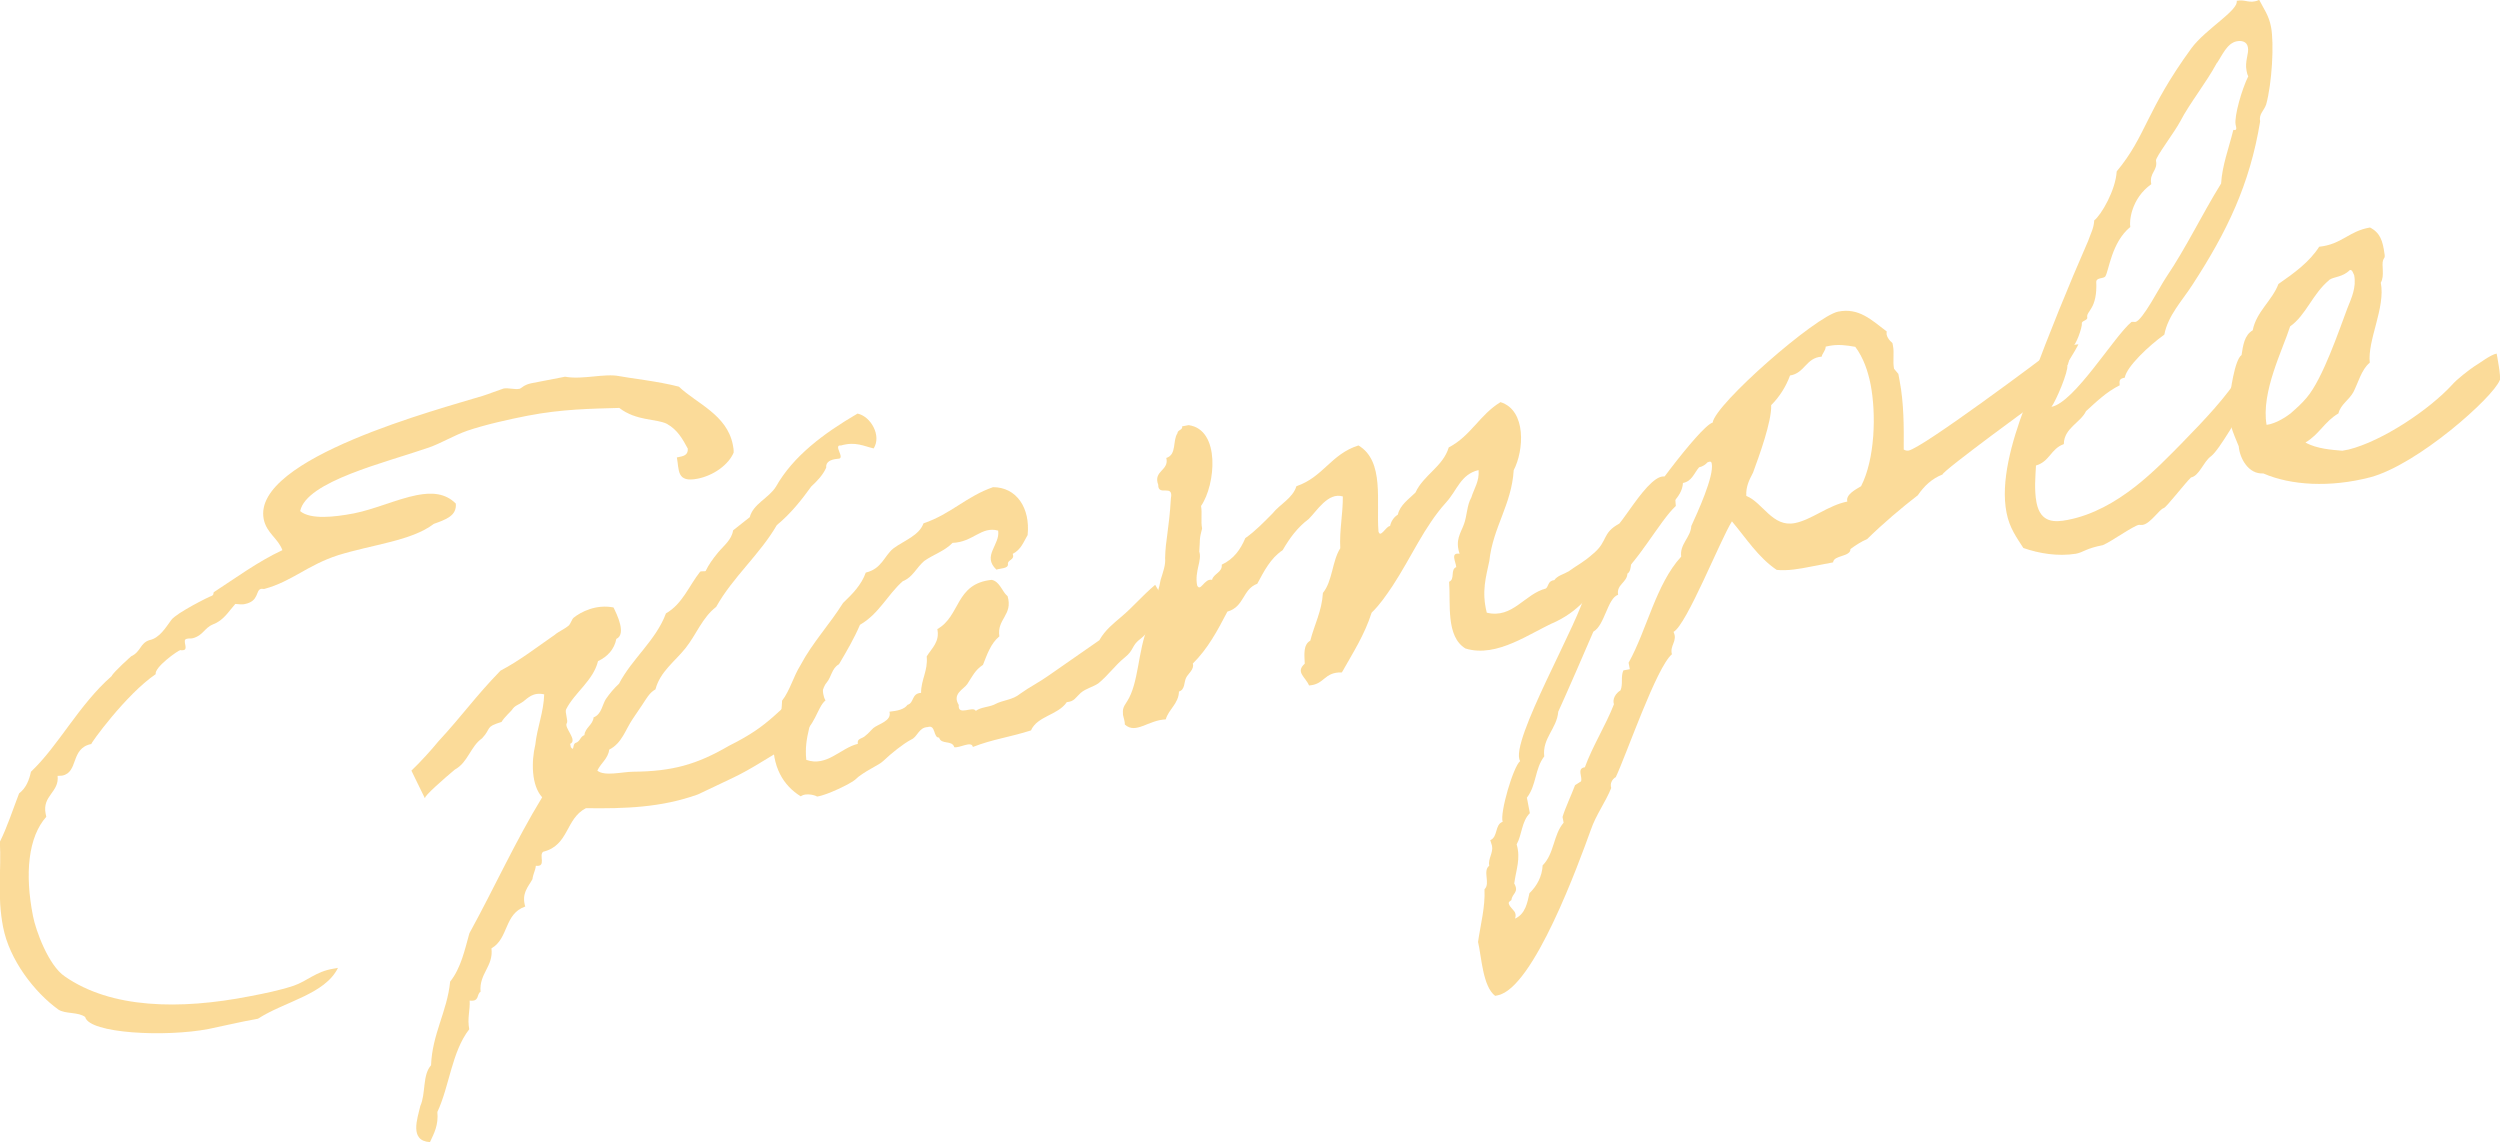
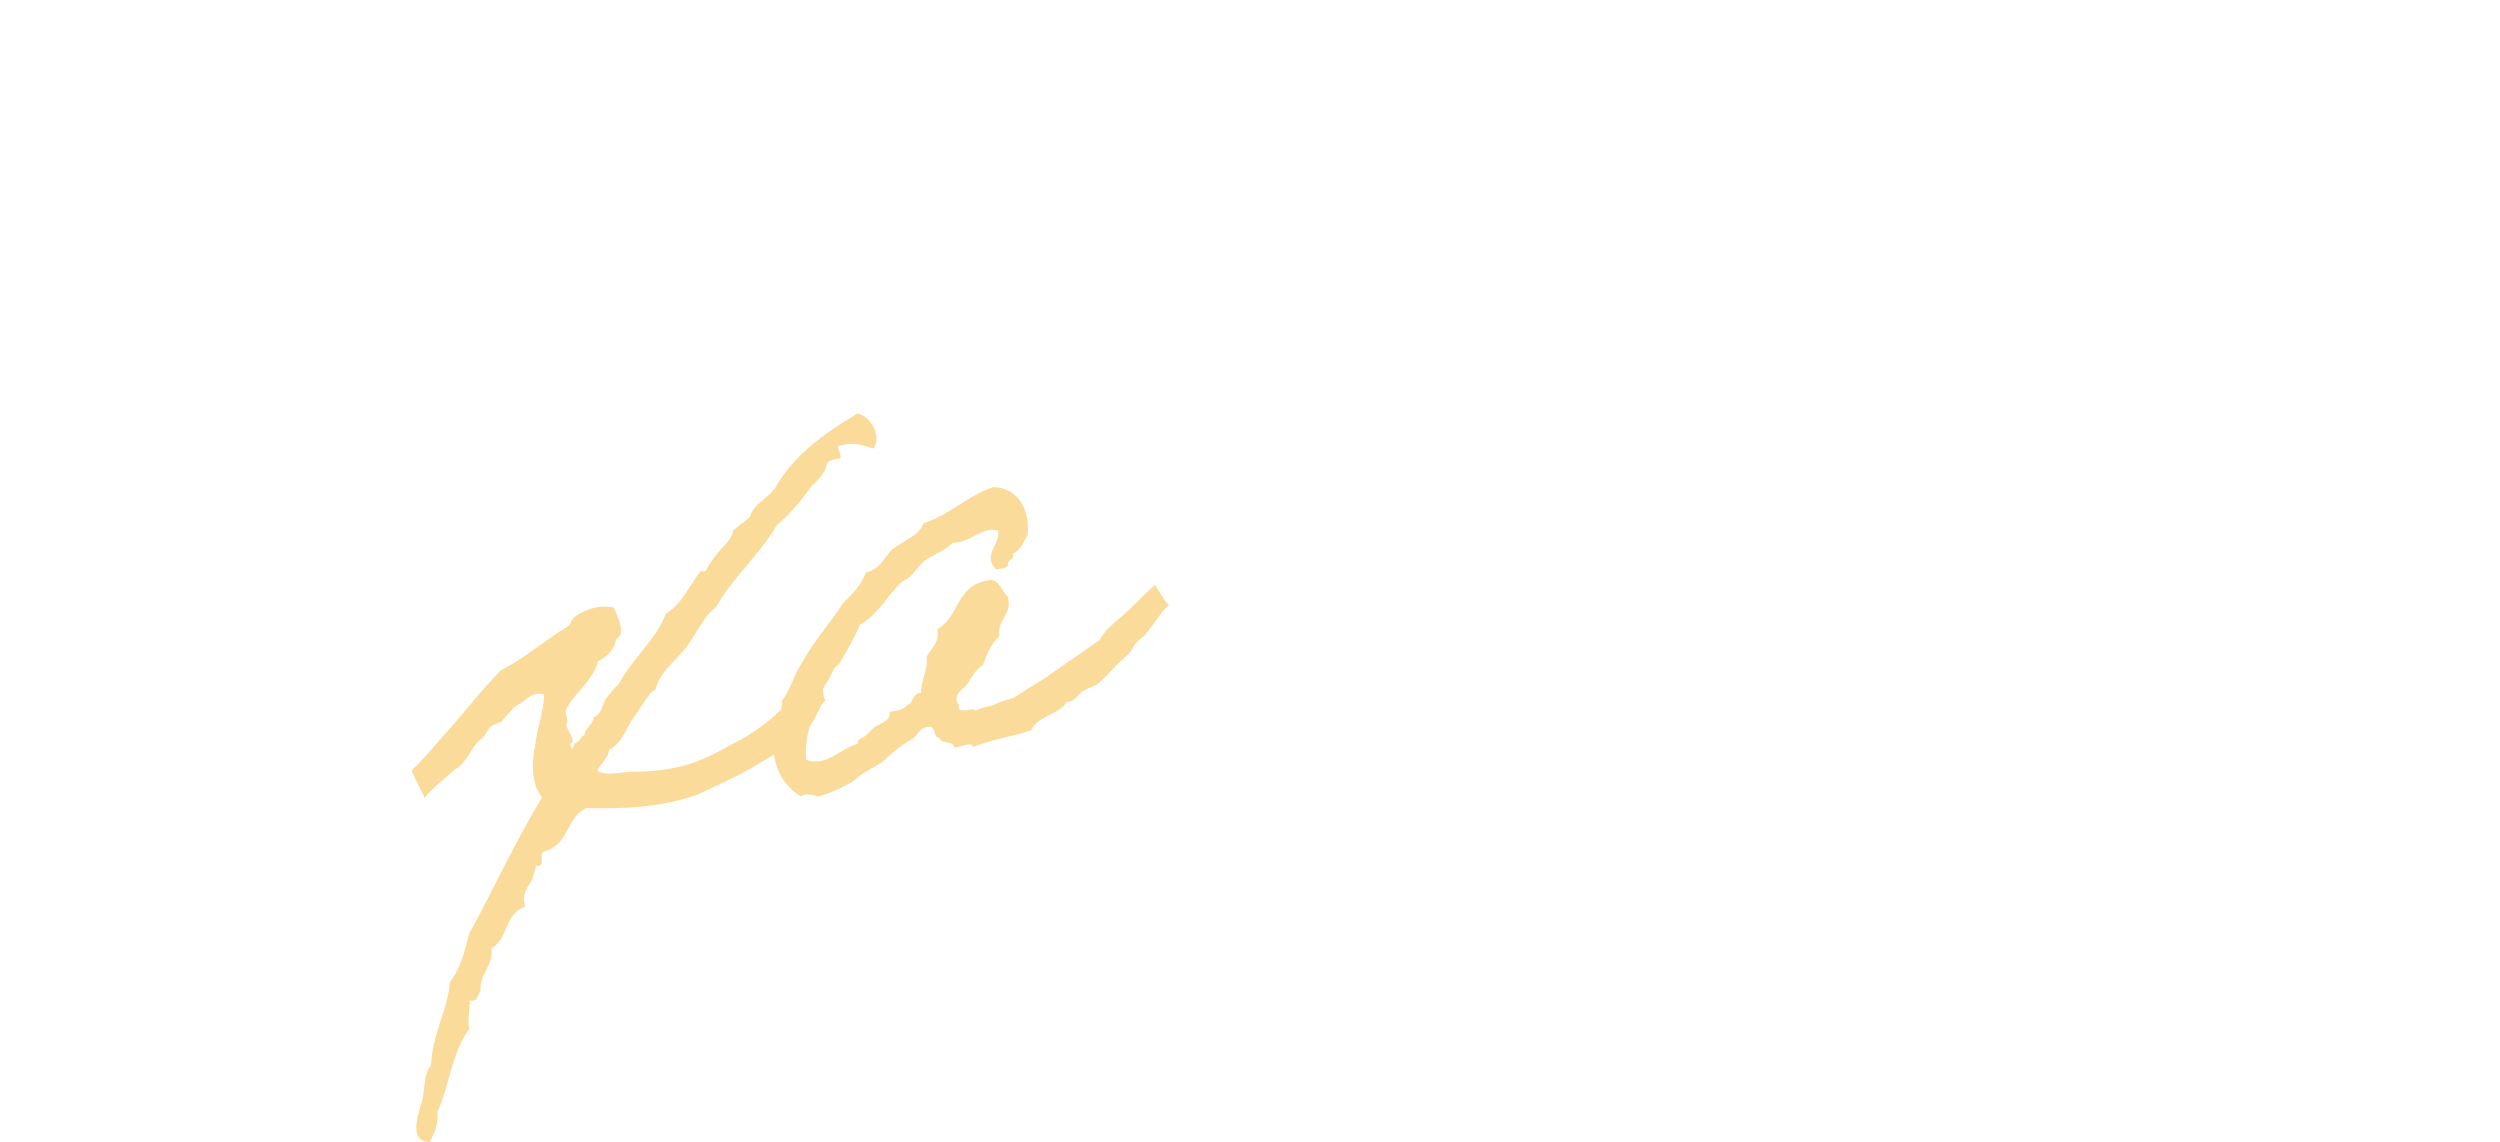
<svg xmlns="http://www.w3.org/2000/svg" id="_レイヤー_2" viewBox="0 0 185.82 84.9">
  <defs>
    <style>.cls-1{opacity:.4;}.cls-2{fill:#f5a500;stroke-width:0px;}</style>
  </defs>
  <g id="design">
    <g class="cls-1">
-       <path class="cls-2" d="m54.54,33.62c-.37.91-1.5,1.73-2.69,1.96-1.57.31-1.36-.63-1.54-1.58l.24-.05c.38-.07.6-.22.57-.61-.39-.72-.76-1.39-1.54-1.83-.77-.4-2.27-.2-3.55-1.19-2.07.06-4.24.08-6.82.58-1.38.27-3.14.66-4.49,1.12-.97.34-1.9.91-2.83,1.24-3.25,1.13-9.12,2.51-9.58,4.73.77.64,2.51.45,3.99.17,1.53-.3,3.21-1.07,4.69-1.36,1.1-.21,2.1-.16,2.89.63.08.92-.76,1.19-1.64,1.51-1.64,1.26-4.55,1.53-7.12,2.33-2.28.74-3.43,1.95-5.46,2.5-.1.02-.15-.02-.25,0-.43.08-.12.91-1.22,1.13-.19.04-.34.02-.7-.01-.49.54-.85,1.21-1.64,1.51-.69.28-.73.83-1.53,1.04-.14.03-.3,0-.44.04-.38.07.15.76-.23.84-.05,0-.14.03-.25,0-.19.04-1.93,1.27-1.83,1.79-2.23,1.52-4.88,5.21-4.78,5.19-1.58.31-.93,2.11-2.17,2.35-.1.02-.25,0-.34.02.14,1.21-1.15,1.46-.89,2.8l.05.24c-1.34,1.5-1.61,4.22-.99,7.37.21,1.1,1.16,3.68,2.36,4.49,3.44,2.4,8.55,2.5,13.75,1.48,1.1-.21,2.19-.43,3.26-.78,1.02-.35,1.67-1.07,2.97-1.27l.33-.06c-.96,1.97-3.97,2.5-5.95,3.78l-1.05.2c-.91.18-1.76.39-2.61.56-3.2.62-8.89.34-9.18-.89-.52-.39-1.48-.21-1.99-.55-1.79-1.29-3.64-3.7-4.11-6.13-.46-2.39-.12-4.19-.24-6.34.57-1.15.97-2.42,1.43-3.6.52-.4.75-.99.88-1.61,2.05-1.93,3.54-4.95,6-7.11.1-.27,1.45-1.47,1.45-1.47.73-.34.65-.97,1.35-1.2.76-.15,1.21-.93,1.64-1.51.39-.52,2.83-1.74,2.97-1.77.23-.09.11-.22.19-.29,1.63-1.06,3.27-2.27,5.09-3.12-.32-.88-1.18-1.26-1.39-2.31-.88-4.53,13.21-8.21,16.29-9.16.42-.13,1.16-.42,1.53-.54.38-.07.81.09,1.19.02.14-.03.33-.31.91-.42l2.48-.48c1.33.24,2.92-.27,4.05-.04.62.13,2.9.38,4.41.78,1.34,1.27,3.57,2.08,4.01,4.32.04.19.07.38.06.58Z" />
      <path class="cls-2" d="m31.57,59.32c.08.13-.98-1.99-.99-2.04.71-.68,1.52-1.58,2-2.17,1.84-1.99,2.72-3.3,4.62-5.26,1.48-.78,2.73-1.77,4.04-2.67.3-.26.67-.38,1.05-.7.12-.12.21-.44.34-.56.56-.45,1.68-1.02,2.97-.77.25.5.98,1.99.21,2.34-.15.77-.64,1.31-1.36,1.65-.36,1.46-1.73,2.32-2.37,3.58-.11.22.17.86.05,1.03-.23.34.84,1.27.25,1.54l.05.24c.27.39.1-.27.38-.32.32-.11.31-.46.63-.57.04-.55.64-.77.68-1.32.6-.22.65-.97.92-1.37s.63-.82.97-1.13c.97-1.87,2.74-3.21,3.49-5.23,1.21-.68,1.73-2.07,2.52-3.07.03-.1.39-.03.43-.08.21-.44.52-.89.92-1.37.44-.53,1.01-.94,1.12-1.65.43-.33.81-.65,1.24-.98.25-.99,1.41-1.41,1.94-2.26,1.29-2.28,3.54-3.96,6.07-5.44.98.21,1.8,1.63,1.2,2.59-.72-.16-1.34-.53-2.42-.22-.66-.07.39,1.01-.25.99-.53.05-.9.22-.86.66-.24.54-.65.97-1.11,1.4-.74,1.03-1.54,2.03-2.56,2.87-1.26,2.18-3.26,3.85-4.51,6.08-1.03.79-1.48,2.07-2.28,3.07-.8,1-1.89,1.75-2.23,3.06-.45.24-.7.73-.97,1.13l-.73,1.08c-.54.8-.79,1.79-1.74,2.27-.07.66-.64,1.02-.88,1.56.53.44,1.85.09,2.64.08,2.92-.02,4.75-.53,7.15-1.93,3.25-1.62,3.33-2.48,6.52-4.93.63.17.29.98.65,1.56-.6.46-.83,2.09-1.89,2.5-.63.32-.82.85-1.45,1.22-3.32,2.03-2.71,1.62-6.15,3.27-2.73.98-5.44,1.06-8.32,1.02-1.53.79-1.25,2.77-3.18,3.24-.34.26.27,1.14-.54,1.04-.03.35-.22.64-.25.99-.33.61-.83,1.05-.54,2.04-1.58.55-1.22,2.37-2.51,3.11.16,1.35-.93,1.86-.81,3.23-.31.16-.05.75-.81.65.04.73-.19,1.32-.03,2.13-1.31,1.69-1.46,4.2-2.37,6.15.09.97-.24,1.58-.55,2.24-1.55-.09-.93-1.75-.72-2.68.42-.92.15-2.31.8-3.03.09-2.34,1.2-4,1.42-6.22.8-1,1.08-2.34,1.43-3.59,1.83-3.33,3.42-6.85,5.41-10.11-.81-.88-.81-2.66-.51-3.91.14-1.31.62-2.4.66-3.74-.83-.19-1.23.29-1.58.55-.39.27-.59.26-.82.61-.08.11-.58.56-.77.89-1.26.39-.71.43-1.45,1.22-.87.61-1.04,1.79-2.02,2.32-.85.71-2.29,1.98-2.21,2.11Z" />
      <path class="cls-2" d="m86.9,44.96c-.73.59-1.4,1.96-2.09,2.49-.74.54-.48.84-1.21,1.42-.73.59-1.23,1.33-1.96,1.92-.39.27-.92.38-1.3.7-.42.38-.47.64-1.05.7-.65.97-2.18,1.02-2.66,2.1-1.63.52-2.8.64-4.32,1.23-.09-.48-.97.09-1.38.02-.16-.56-.97-.16-1.13-.72-.44.04-.24-.99-.84-.78-.69.03-.75.74-1.25.94-.58.31-1.4.96-2.07,1.59-.29.3-1.48.78-2.1,1.4-.3.26-2.06,1.14-2.83,1.24.1-.02-.76-.35-1.19-.02-1.29-.79-2.16-2.2-2.04-4.36.45-.73.61-1.7.65-2.75.59-.76.84-1.8,1.37-2.64.87-1.65,2.18-3.05,3.16-4.62.71-.68,1.37-1.35,1.69-2.26,1.18-.28,1.35-1.2,2.03-1.78.82-.61,1.94-.97,2.26-1.88,2.04-.69,3.18-2,5.17-2.69,1.74,0,2.78,1.54,2.57,3.56-.3.5-.48,1.08-1.11,1.4.19.46-.41.43-.35.76.02.34-.54.3-.86.41-1.09-1.03.29-1.84.13-2.9-1.26-.35-1.86.86-3.39.91-.58.61-1.46.88-2.11,1.35-.59.51-.85,1.21-1.59,1.5-1.14,1.01-1.76,2.42-3.18,3.24-.44,1.03-1,1.98-1.56,2.93-.54.3-.56.95-.92,1.37-.37.42-.27,1.14-.92,1.37-.09,1.55-.78,2.63-.59,4.37,1.54.54,2.55-.89,3.83-1.19-.08-.43.33-.36.57-.61.26-.2.37-.37.58-.56.38-.32,1.39-.52,1.2-1.22.58-.06,1.11-.17,1.34-.51.52-.15.28-.85,1.01-.89,0-.99.52-1.64.42-2.71.38-.62.98-1.08.79-2.03,1.74-.98,1.32-3.38,4.04-3.66.62.13.77.89,1.18,1.21.42,1.4-.81,1.69-.61,2.99-.64.52-.92,1.37-1.22,2.12-.57.36-.82.9-1.16,1.42-.27.4-1.15.72-.64,1.56-.08.86,1.05.04,1.27.44.34-.27.94-.28,1.35-.46.72-.39,1.33-.31,1.97-.83.65-.47,1.46-.88,2.11-1.35,1.26-.89,2.49-1.72,3.75-2.61.44-.78,1.05-1.24,1.64-1.75.85-.71,1.53-1.54,2.51-2.37,0,0,.9,1.56,1.03,1.48Z" />
-       <path class="cls-2" d="m120.09,43.01c-2.23,1.03-2.26,2.12-4.43,3.19-1.92.82-4.37,2.73-6.74,2-1.46-.9-1.09-3.3-1.21-4.96.46-.19.07-.9.53-1.09-.03-.39-.46-1.1.25-.99-.35-1.02.09-1.55.32-2.19.23-.59.22-1.43.55-1.99.21-.68.61-1.21.54-2.04-1.33.31-1.59,1.5-2.41,2.4-1.63,1.8-2.58,4.07-3.99,6.22-.46.68-.92,1.37-1.55,1.98-.52,1.64-1.4,3-2.21,4.44-1.34-.04-1.26.89-2.44.97-.27-.64-1.03-.99-.32-1.62-.03-.69-.12-1.41.41-1.71.31-1.2.86-2.2.94-3.55.72-.88.68-2.36,1.29-3.32-.07-1.37.2-2.52.19-3.85-1.1-.33-1.92,1.07-2.54,1.68-.82.61-1.41,1.41-1.93,2.31-.92.62-1.38,1.56-1.89,2.5-1.11.41-.95,1.72-2.22,2.07-.72,1.38-1.45,2.76-2.57,3.86.13.42-.35.76-.49,1.04-.18.33-.07.9-.54,1.04-.02.9-.78,1.34-.98,2.07-1.33.06-2.21,1.12-3.04.39,0-.25-.09-.48-.14-.72-.04-.44.03-.6.3-1,.88-1.36.8-3.77,1.55-5.55.15-1.27.75-2.27.95-3.5.18-.58.38-1.11.33-1.6.03-1.39.29-2.08.43-4.44.22-1.13-.96-.11-.94-1.01-.4-1.06.83-1.05.6-2,.79-.25.45-1.27.83-1.84,0-.25.4-.23.35-.51l.48-.09c2.39.33,2,4.46.92,6.01.1.52-.03,1.14.08,1.67-.23.84-.14.82-.21,1.72.22.65-.36,1.46-.16,2.51.25.54.54-.55,1.11-.41.11-.47.78-.55.72-1.13.91-.42,1.41-1.16,1.75-1.97.78-.55,1.4-1.21,2.02-1.83.56-.7,1.51-1.14,1.78-2.03,2-.68,2.56-2.38,4.61-3.03,1.96,1.16,1.31,4.2,1.49,6.4.15.52.56-.41.86-.41.08-.36.27-.65.58-.85.16-.72.82-1.15,1.31-1.64.59-1.3,2.05-1.93,2.47-3.35,1.66-.87,2.3-2.43,3.85-3.37,1.95.61,1.74,3.62.98,5.06-.15,2.55-1.55,4.26-1.81,6.74-.23,1.13-.6,2.25-.19,3.85,1.92.47,2.8-1.39,4.4-1.8.21-.19.14-.57.62-.62.23-.34.71-.44,1.06-.65.74-.54,1.02-.6,1.87-1.35,1.06-.9.6-1.5,1.9-2.2,1.08-1.3,3.91-6.36,4.2-1.31-1.18,1.07-3.03,4.55-4.49,5.43Z" />
-       <path class="cls-2" d="m154.48,25.58c.1-.02-2.2,3.7-2.25,3.71-.61.42-7.81,5.68-7.85,5.98-.78.3-1.37.86-1.83,1.54-1.12.86-2.57,2.08-3.77,3.26-.46.19-.85.46-1.24.74.02.59-1.25.44-1.29.99l-1.62.31c-.86.17-1.72.33-2.57.25-1.37-.92-2.29-2.38-3.33-3.61-.9,1.46-3.36,7.68-4.34,8.22.33.68-.3,1-.12,1.66-1.15.97-3.33,7.33-4.17,9.13-.27.15-.45.48-.34.81-.43,1.07-1.14,2-1.52,3.12-.87,2.4-4.25,11.77-6.92,12.29l-.19.04c-.93-.71-1.01-2.92-1.27-4.01.19-1.32.54-2.58.48-3.91.46-.44-.16-1.35.35-1.75-.1-.52.31-.95.21-1.48l-.13-.42c.59-.26.32-1.15.92-1.37-.22-.65.79-4.11,1.3-4.51-.86-1.37,4.57-10.64,4.87-12.63.38-.32,3.33-4.76,3.35-4.91.62-1.16,5.11-7.33,6.09-7.62.18-1.37,7.67-7.93,9.34-8.25,1.53-.3,2.45.61,3.6,1.48-.09.31.18.66.42.86l.04.19c.11.57-.03,1.14.08,1.72l.32.38.09.48c.33,1.72.32,3.45.31,5.14.11.08.27.1.36.08,1.05-.2,9.74-6.7,11.03-7.69l1.59-.21Zm-28.18,9.14c-.4.47-.54,1.05-1.21,1.18-.07,1.15-1.21,1.67-1.61,2.69-.9.72-1,1.98-1.84,2.73-.61.17-.24,1.04-.68,1.32-.02.65-.83.81-.69,1.57-.79.25-.99,2.27-1.84,2.74-.03.1-2.39,5.51-2.61,5.95-.1,1.26-1.2,1.97-1.04,3.32-.71.93-.57,2.14-1.29,3.07l.22,1.15c-.62.62-.58,1.6-.98,2.32.31,1.08-.04,1.84-.18,2.91.38.67-.16.72-.21,1.23-.09.07-.22.14-.2.24.07.33.45.51.5.79.03.14,0,.25-.03.35.77-.35.91-1.17,1.07-1.89.58-.56.94-1.27.98-2.07.87-.86.79-2.28,1.56-3.17l-.08-.43c.21-.69.67-1.66.93-2.36l.44-.28c.14-.32-.34-.97.29-1.05.58-1.6,1.53-3.07,2.16-4.68-.13-.42.14-.82.49-1.04.2-.48,0-.99.21-1.48l.48-.09-.09-.48c1.36-2.44,2.03-5.84,3.91-7.89-.13-.92.71-1.43.75-2.27.42-.92,1.71-3.7,1.52-4.65-.03-.14-.09-.18-.31-.09-.16.18-.38.32-.62.37Zm9.4-8.96c0,.3-.25.49-.3.75-1.17.08-1.25,1.23-2.35,1.4-.29.8-.78,1.59-1.4,2.2.04,1.23-.9,3.79-1.35,5.02-.29.55-.54,1.05-.5,1.73,1.24.5,1.94,2.35,3.61,2.02,1.24-.24,2.47-1.32,3.9-1.6-.15-.52.66-.92,1.02-1.14,1.04-2.03,1.13-5.37.71-7.56-.2-1-.53-1.98-1.14-2.8-.67-.12-1.28-.2-1.94-.07l-.24.05Z" />
-       <path class="cls-2" d="m166.64,30.55c-.02-.1-1.66,2.9-2.31,3.37-.56.41-.86,1.45-1.48,1.57-.5.49-1.84,2.24-2.03,2.28-.29.06-.97,1.13-1.54,1.24-.1.02-.25,0-.3,0-.43.08-2.04,1.24-2.68,1.51-1.29.25-1.43.53-2.01.64-1.34.21-2.73-.02-3.9-.43-.5-.79-1.03-1.48-1.25-2.63-.45-2.29.37-5.22,1.35-7.84.19-.53.28-1.34.54-2.04,1.27-3.41,2.71-6.96,4.18-10.32.16-.48.42-.92.45-1.52.52-.4,1.59-2.24,1.67-3.64,2.21-2.66,2.15-4.48,5.55-9.15,1.06-1.44,3.51-2.81,3.37-3.53.57-.11.82.14,1.34.04.1-.02.19-.04.33-.11.32.63.72,1.15.88,2.01.24,1.24.07,4.19-.36,5.76-.16.48-.56.7-.45,1.27-.77,4.7-2.47,8.2-5.02,12.12-.76,1.19-1.83,2.29-2.1,3.72-1.13.81-2.81,2.38-2.94,3.2-.43.08-.4.23-.38.57-.99.49-1.74,1.23-2.5,1.92-.42.87-1.64,1.26-1.65,2.45-.97.34-1.04,1.29-2.07,1.59-.04.8-.14,1.81.04,2.76.3,1.53,1.37,1.47,2.33,1.28,3.77-.73,6.71-3.93,8.41-5.64,1.86-1.9,3.38-3.53,4.36-5.1.15.02.2,2.83.17,2.64Zm-1.86-25.88c-.8,1.49-2.04,3.02-2.72,4.34-.4.77-1.86,2.69-1.81,2.93.15.76-.52.89-.35,1.75-1.52,1.09-1.64,2.79-1.56,3.18-1.41,1.16-1.59,3.28-1.86,3.68-.16.18-.63.07-.67.38.1,2.06-.76,2.18-.67,2.66.05.24-.45.24-.4.47.04.19-.42,1.67-.75,1.73,0,0-.29,1.54-.33,1.35.09.48-.86,2.69-1.18,3.1,1.72-.33,4.67-5.26,5.95-6.31.09-.02.25,0,.29,0,.53-.1,1.82-2.63,2.28-3.31,1.5-2.22,2.66-4.67,4.09-6.98.08-1.35.58-2.64.91-3.99.31.09.21-.19.17-.38-.12-.62.47-2.67.94-3.6-.08-.13-.1-.28-.13-.42-.14-.72.2-1.28.1-1.75-.08-.43-.49-.5-.83-.43-.72.14-1.08,1.05-1.47,1.62Z" />
-       <path class="cls-2" d="m185.8,28.26c-.49,1.28-6.11,6.29-9.64,7.22-2.97.77-5.88.6-7.93-.29-1.12.07-1.76-1.14-1.83-2.02-.38-.92-.89-2.05-.82-3.21,0,0,.17-.13.14-.28.05-.5.37-2.94.89-3.29.11-.71.21-1.48.83-1.84.27-1.39,1.45-2.21,1.91-3.44,1.18-.82,2.31-1.64,3.03-2.77,1.7-.18,2.2-1.17,3.78-1.43.77.4.94,1.01,1.07,1.92.07.38-.04.31-.1.51-.13.37.13,1.16-.17,1.67.36,1.86-1,4.26-.82,5.95-.6.46-.89,1.56-1.21,2.17-.33.61-.96.93-1.12,1.6-1.02.59-1.43,1.56-2.45,2.16.84.48,2.04.55,2.74.61l.48-.09c2.5-.63,5.96-2.94,7.68-4.81.36-.42,1.23-1.08,1.62-1.35.4-.23,1.22-.88,1.69-.97.02.1.33,1.72.24,1.98Zm-12.68-7.44c-1.24,1.03-1.72,2.61-2.9,3.44-.55,1.74-2.17,4.88-1.75,7.32.72-.09,1.51-.64,1.77-.84.51-.45.8-.7,1.21-1.18,1.21-1.42,2.43-5.08,3.02-6.63.3-.75.69-1.57.51-2.48-.08-.13-.13-.42-.32-.38-.54.55-1.19.48-1.54.74Z" />
    </g>
  </g>
</svg>